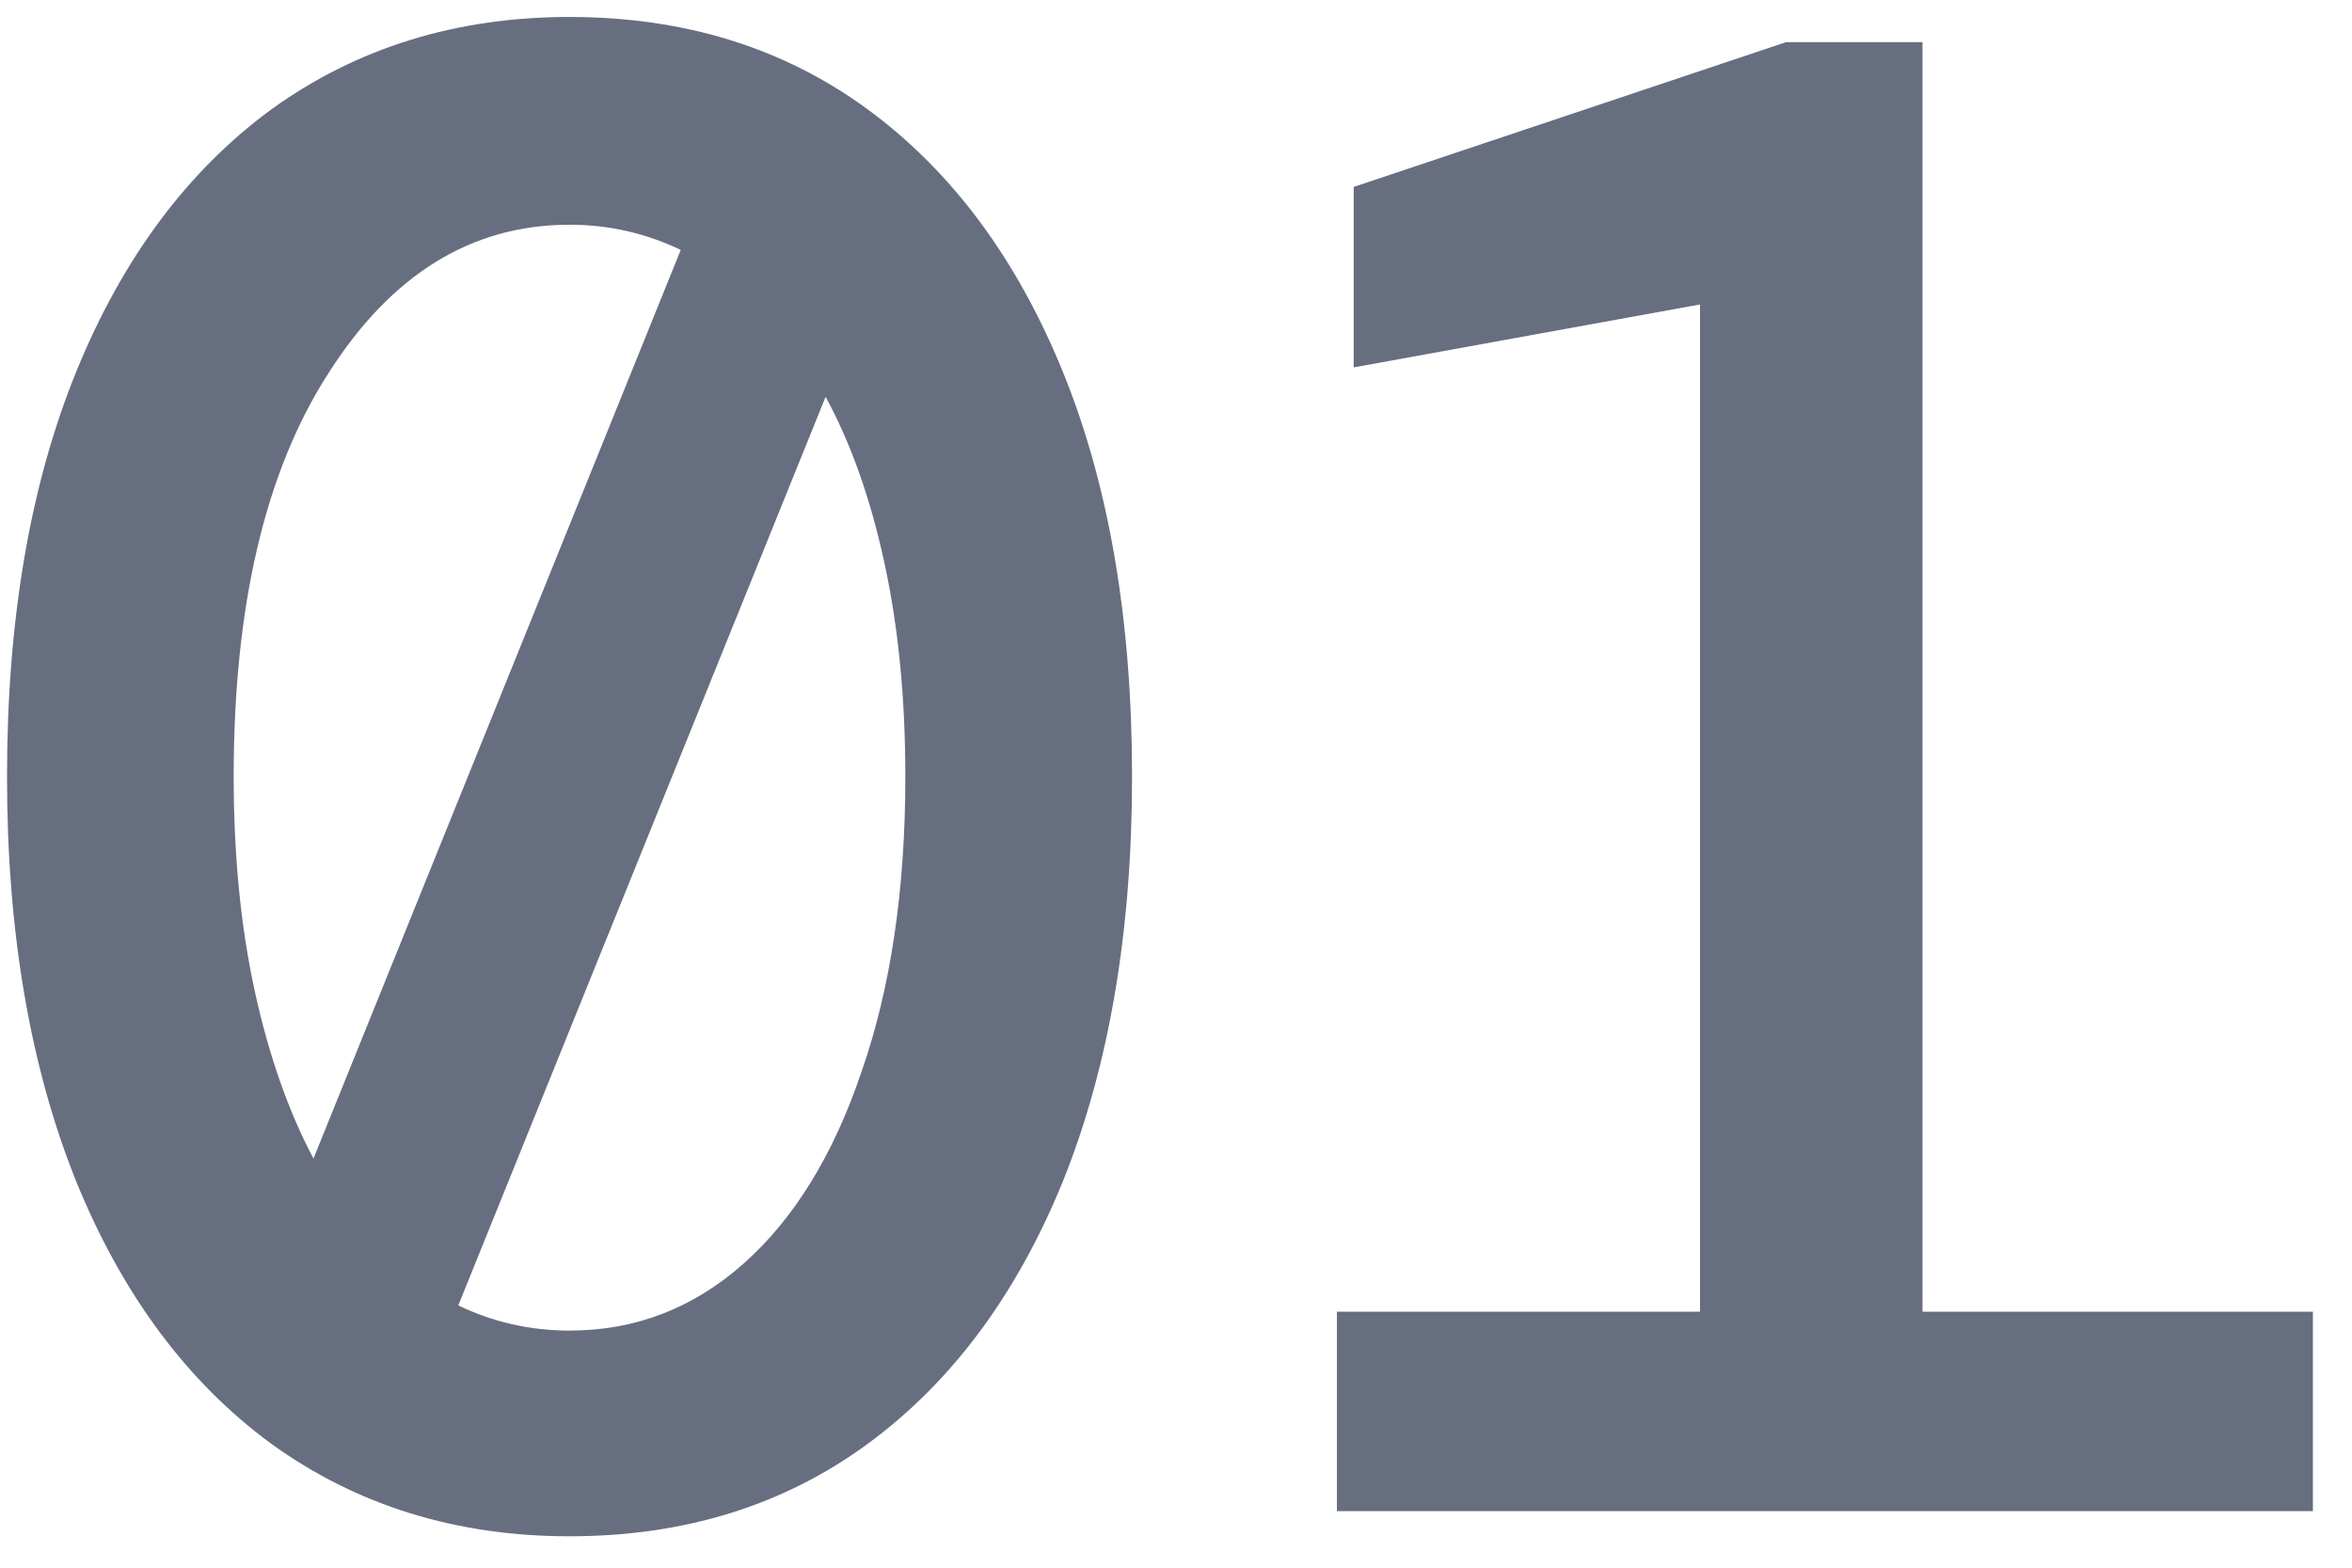
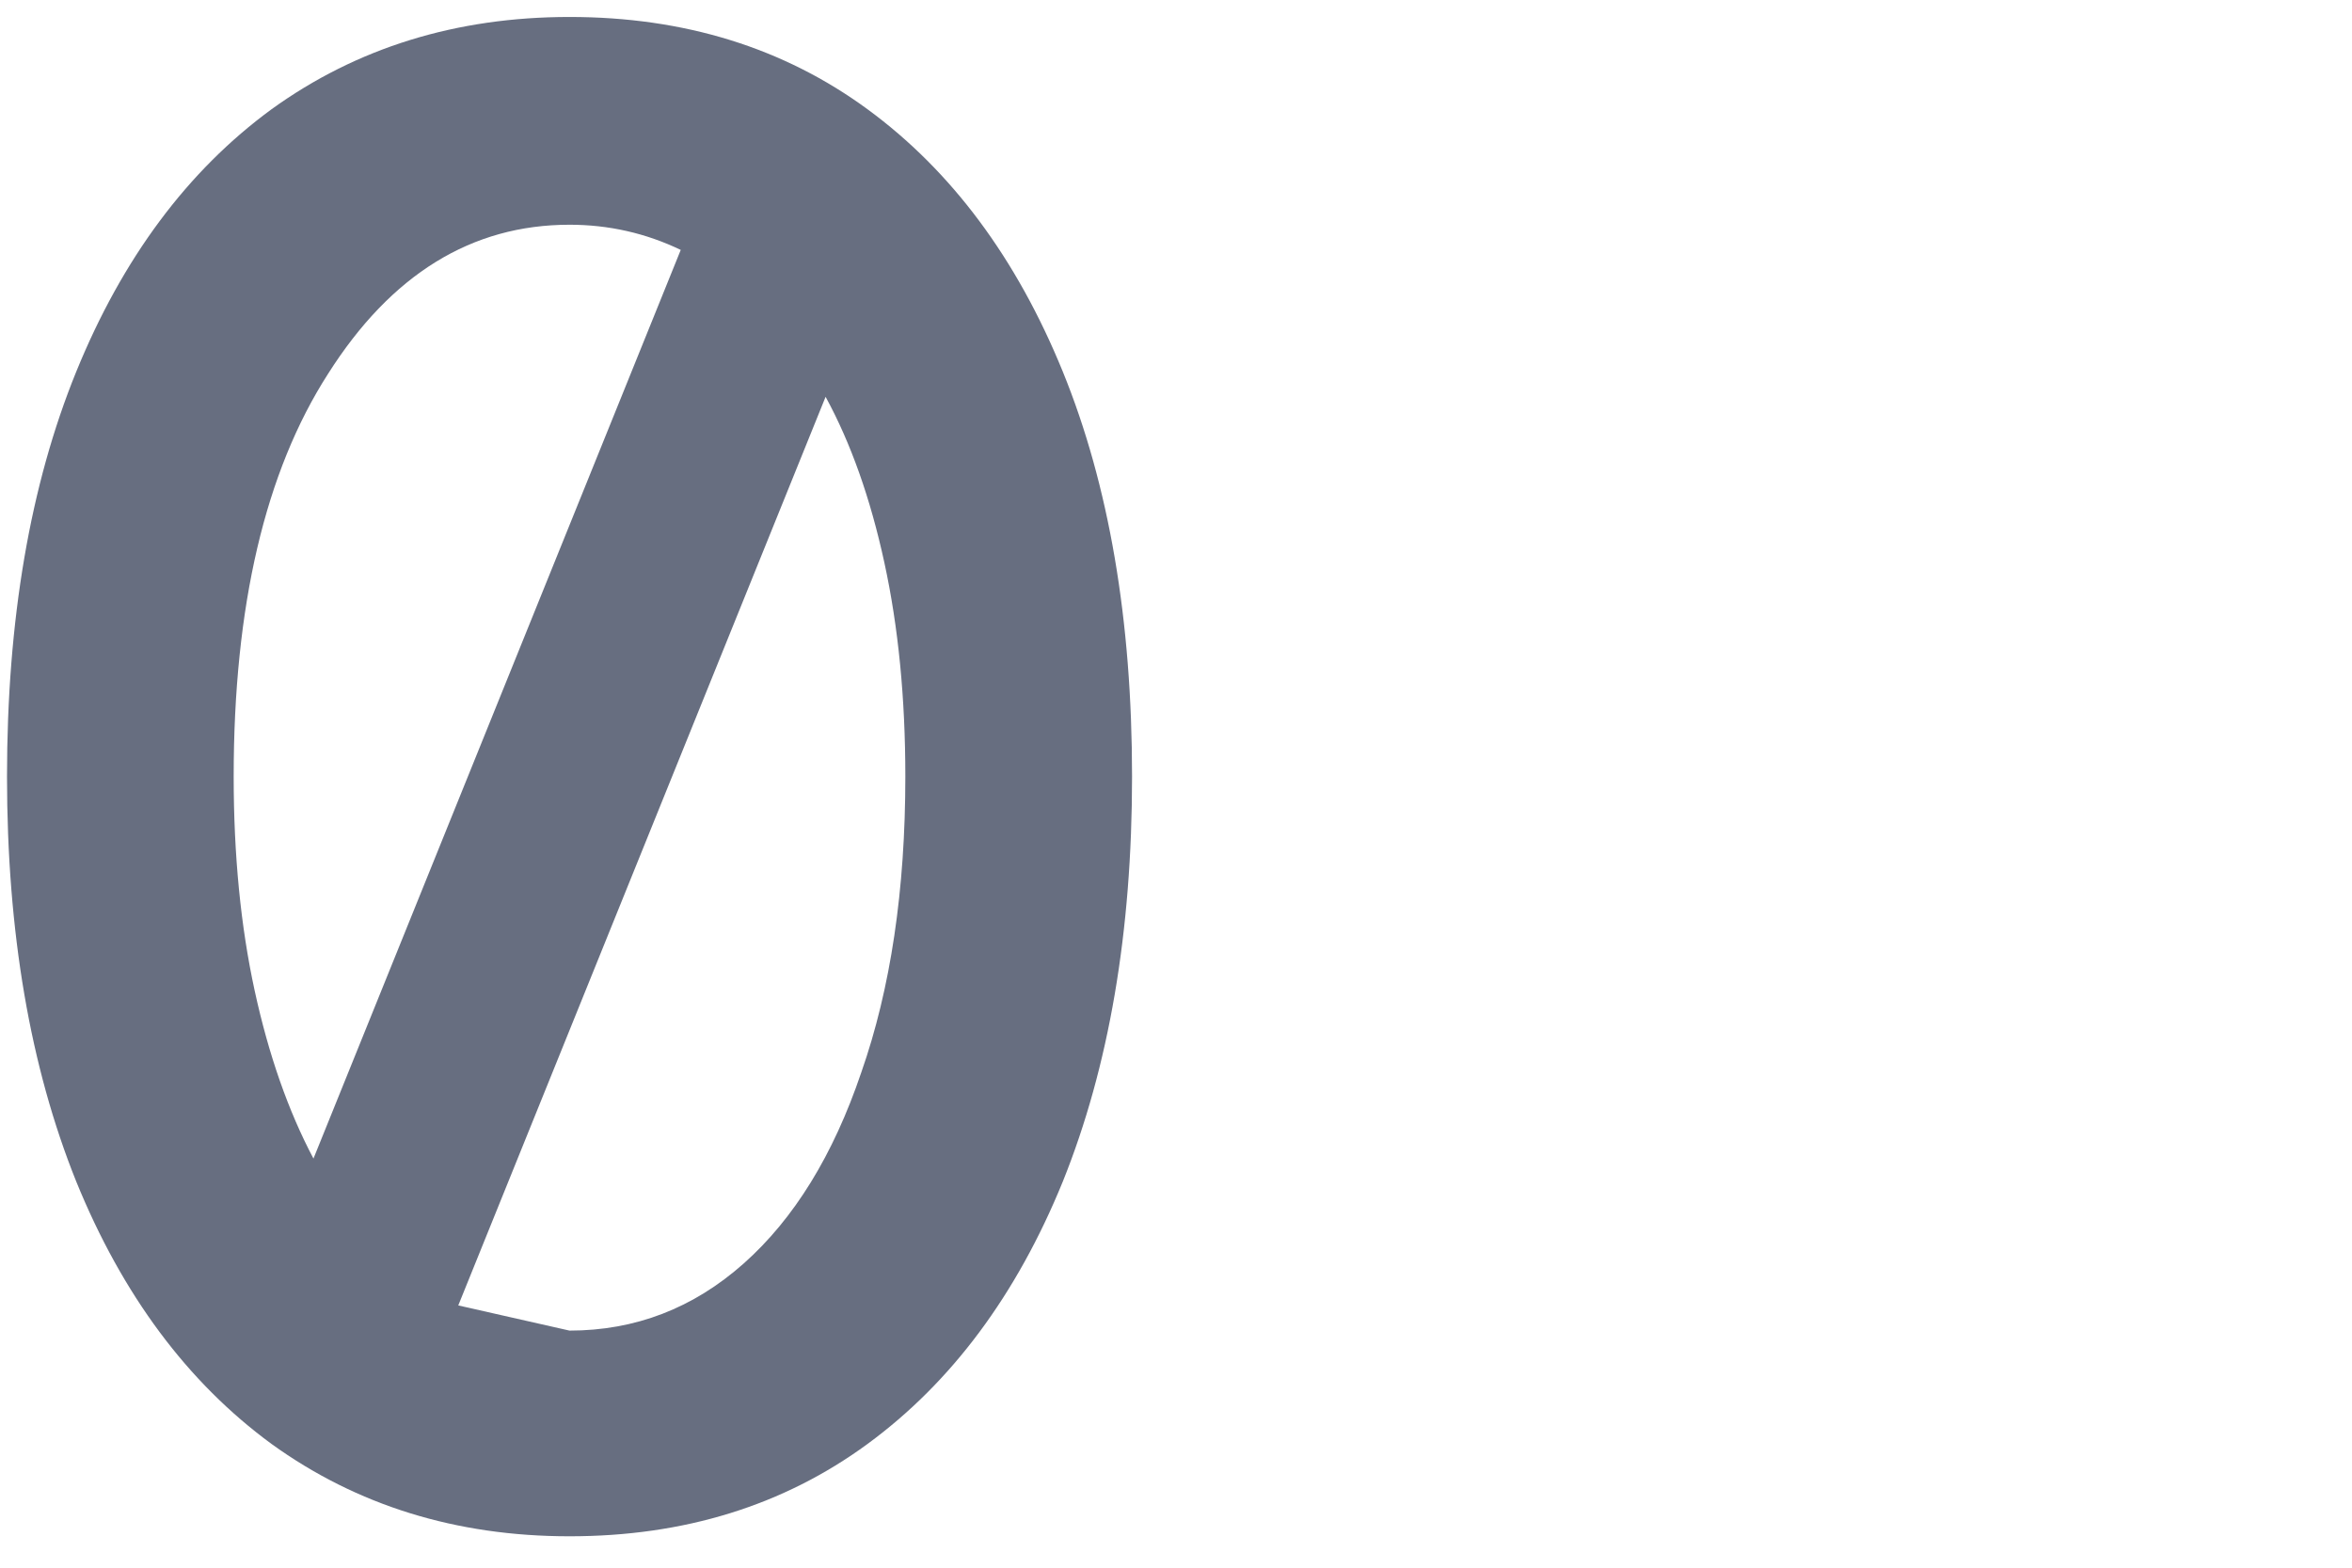
<svg xmlns="http://www.w3.org/2000/svg" width="51" height="34" viewBox="0 0 51 34" fill="none">
-   <path d="M12.349 33.319C9.892 33.319 7.737 32.651 5.887 31.316C4.066 29.981 2.655 28.085 1.654 25.627C0.653 23.139 0.152 20.211 0.152 16.843C0.152 13.445 0.653 10.517 1.654 8.059C2.655 5.602 4.066 3.705 5.887 2.37C7.737 1.035 9.892 0.368 12.349 0.368C14.837 0.368 16.991 1.035 18.812 2.37C20.632 3.705 22.043 5.602 23.045 8.059C24.046 10.517 24.547 13.445 24.547 16.843C24.547 20.211 24.046 23.139 23.045 25.627C22.043 28.085 20.632 29.981 18.812 31.316C16.991 32.651 14.837 33.319 12.349 33.319ZM5.067 16.843C5.067 18.542 5.219 20.09 5.522 21.485C5.826 22.881 6.251 24.095 6.797 25.127L14.761 5.42C14.003 5.056 13.199 4.874 12.349 4.874C10.225 4.874 8.481 5.951 7.115 8.105C5.75 10.229 5.067 13.142 5.067 16.843ZM12.349 28.858C13.775 28.858 15.034 28.373 16.127 27.402C17.219 26.431 18.069 25.051 18.675 23.261C19.313 21.44 19.631 19.301 19.631 16.843C19.631 15.144 19.48 13.597 19.176 12.201C18.873 10.805 18.448 9.607 17.902 8.606L9.937 28.312C10.696 28.676 11.5 28.858 12.349 28.858Z" fill="#676E80" />
-   <path d="M28.989 32.773V28.449H36.862V6.603L29.353 7.968V4.054L38.728 0.914H41.687V28.449H50.152V32.773H28.989Z" fill="#676E80" />
+   <path d="M12.349 33.319C9.892 33.319 7.737 32.651 5.887 31.316C4.066 29.981 2.655 28.085 1.654 25.627C0.653 23.139 0.152 20.211 0.152 16.843C0.152 13.445 0.653 10.517 1.654 8.059C2.655 5.602 4.066 3.705 5.887 2.37C7.737 1.035 9.892 0.368 12.349 0.368C14.837 0.368 16.991 1.035 18.812 2.37C20.632 3.705 22.043 5.602 23.045 8.059C24.046 10.517 24.547 13.445 24.547 16.843C24.547 20.211 24.046 23.139 23.045 25.627C22.043 28.085 20.632 29.981 18.812 31.316C16.991 32.651 14.837 33.319 12.349 33.319ZM5.067 16.843C5.067 18.542 5.219 20.09 5.522 21.485C5.826 22.881 6.251 24.095 6.797 25.127L14.761 5.42C14.003 5.056 13.199 4.874 12.349 4.874C10.225 4.874 8.481 5.951 7.115 8.105C5.75 10.229 5.067 13.142 5.067 16.843ZM12.349 28.858C13.775 28.858 15.034 28.373 16.127 27.402C17.219 26.431 18.069 25.051 18.675 23.261C19.313 21.44 19.631 19.301 19.631 16.843C19.631 15.144 19.48 13.597 19.176 12.201C18.873 10.805 18.448 9.607 17.902 8.606L9.937 28.312Z" fill="#676E80" />
</svg>